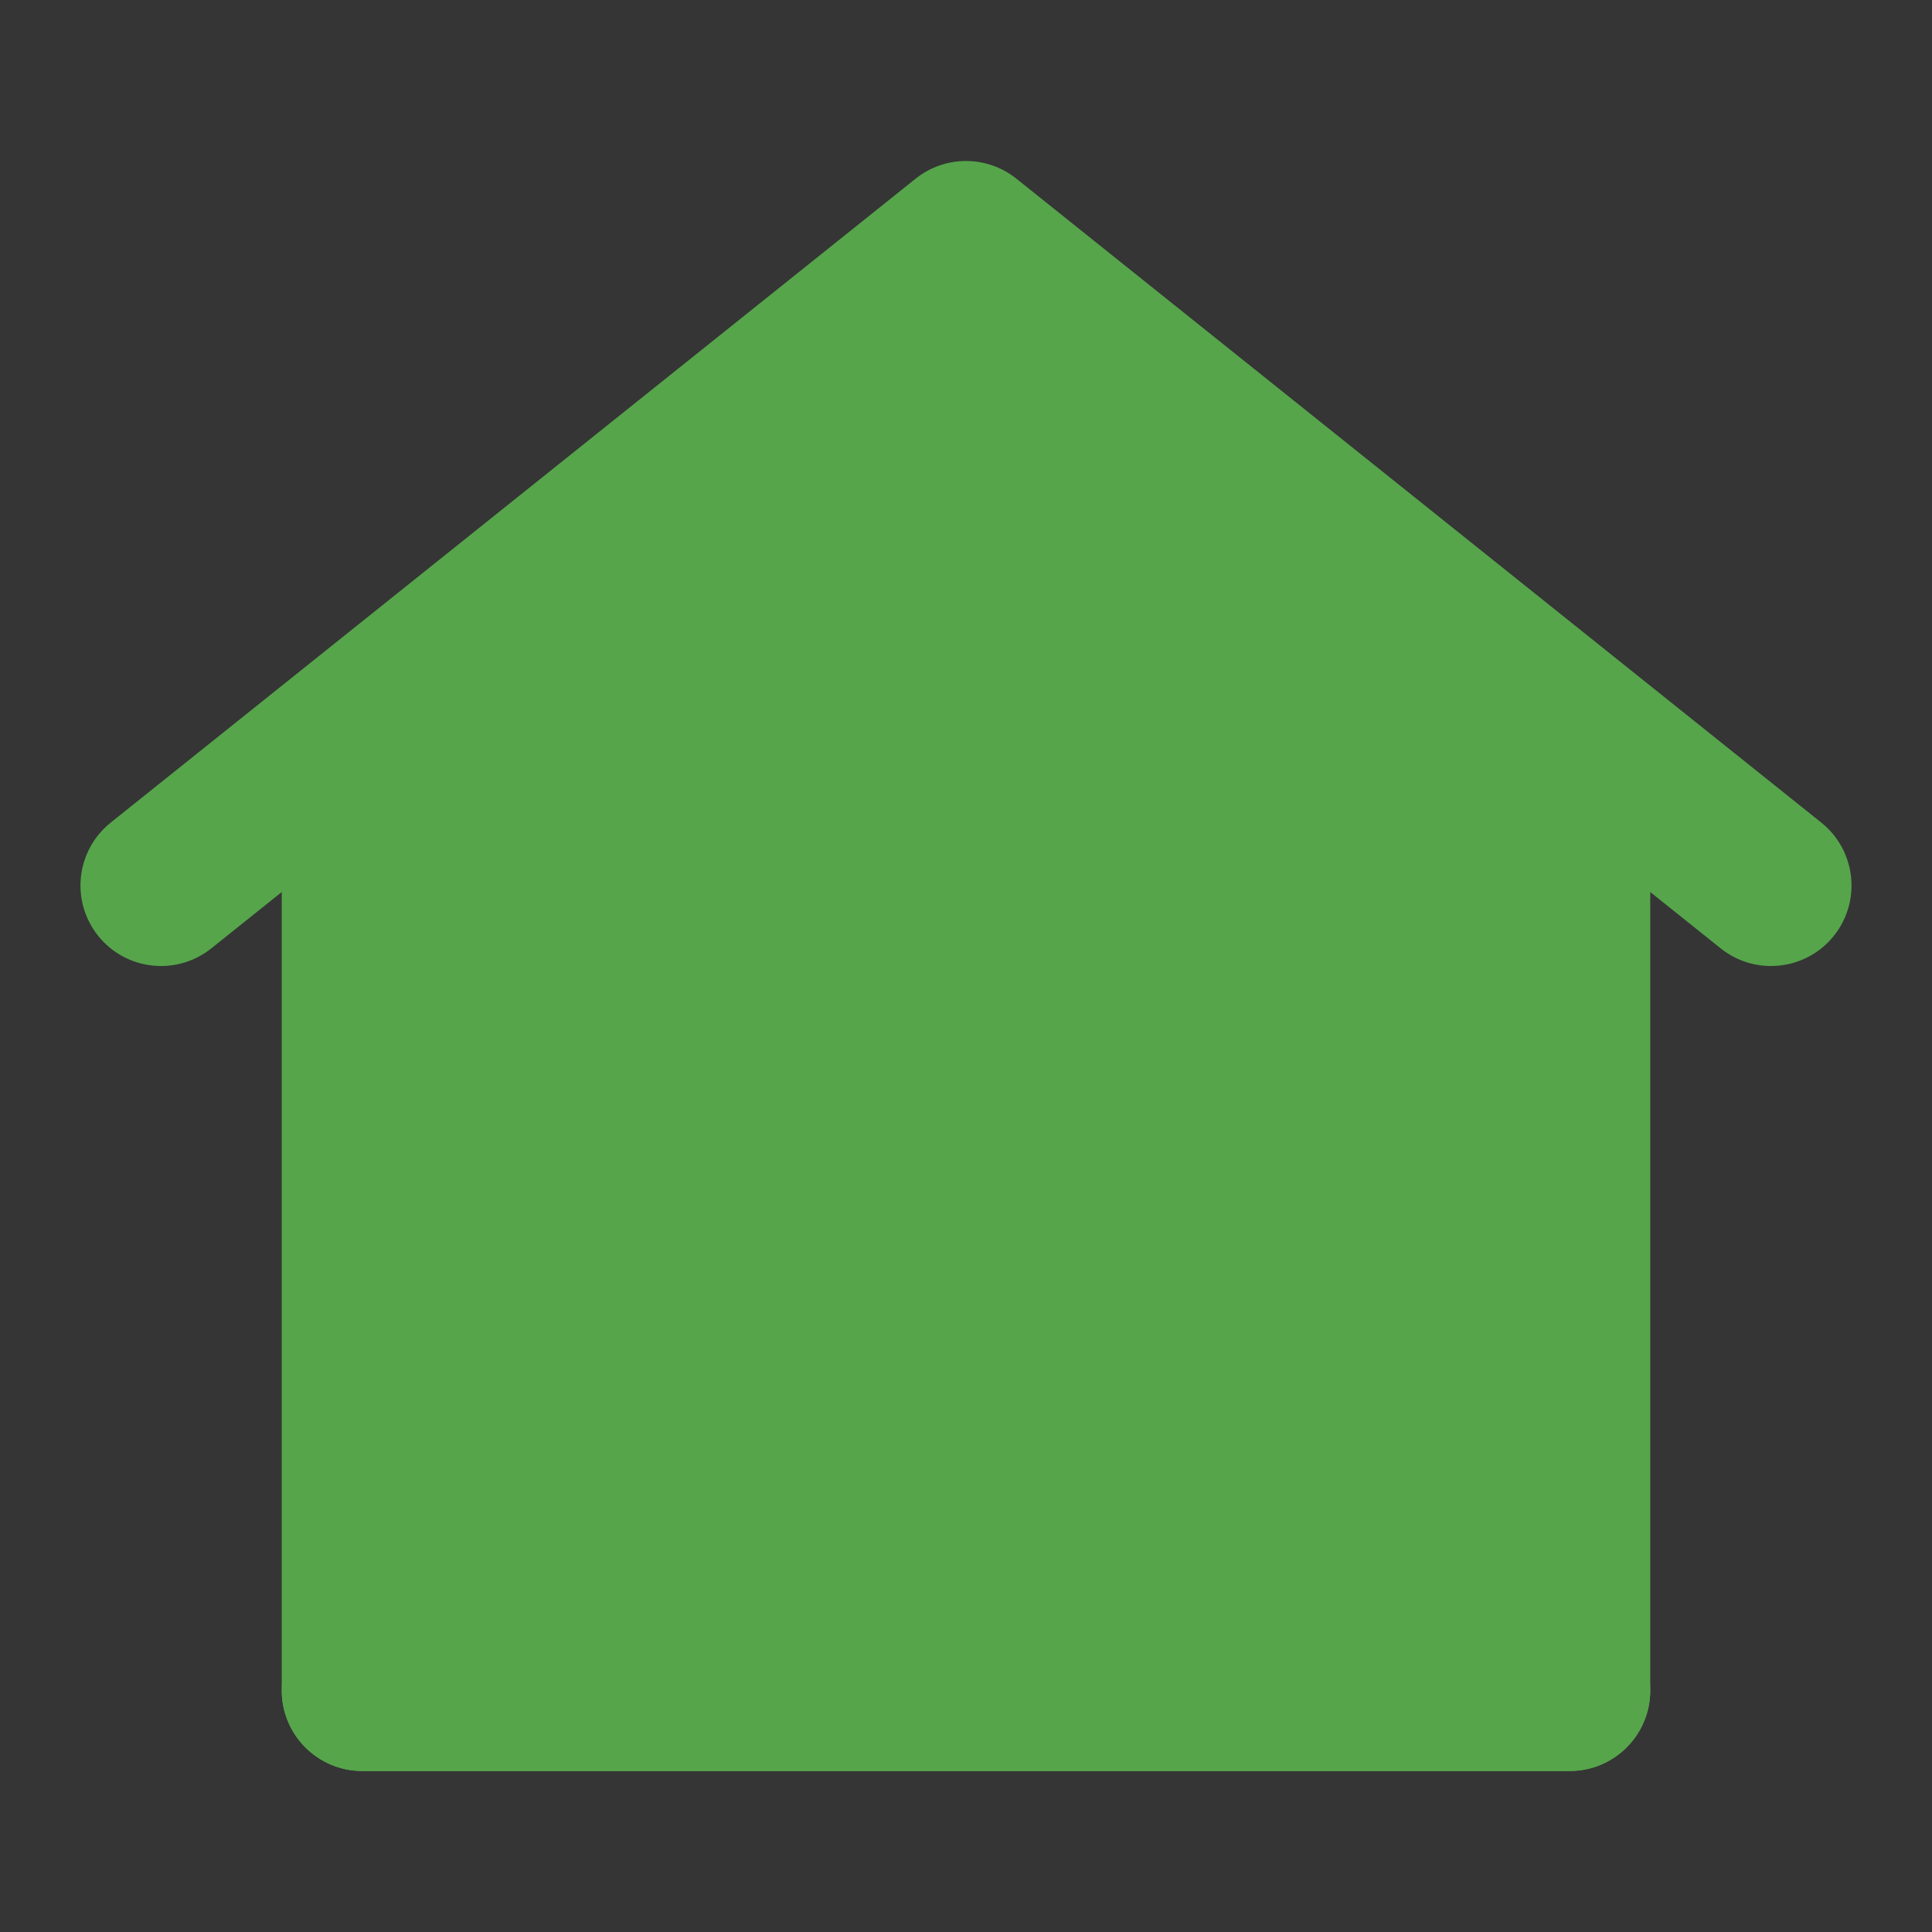
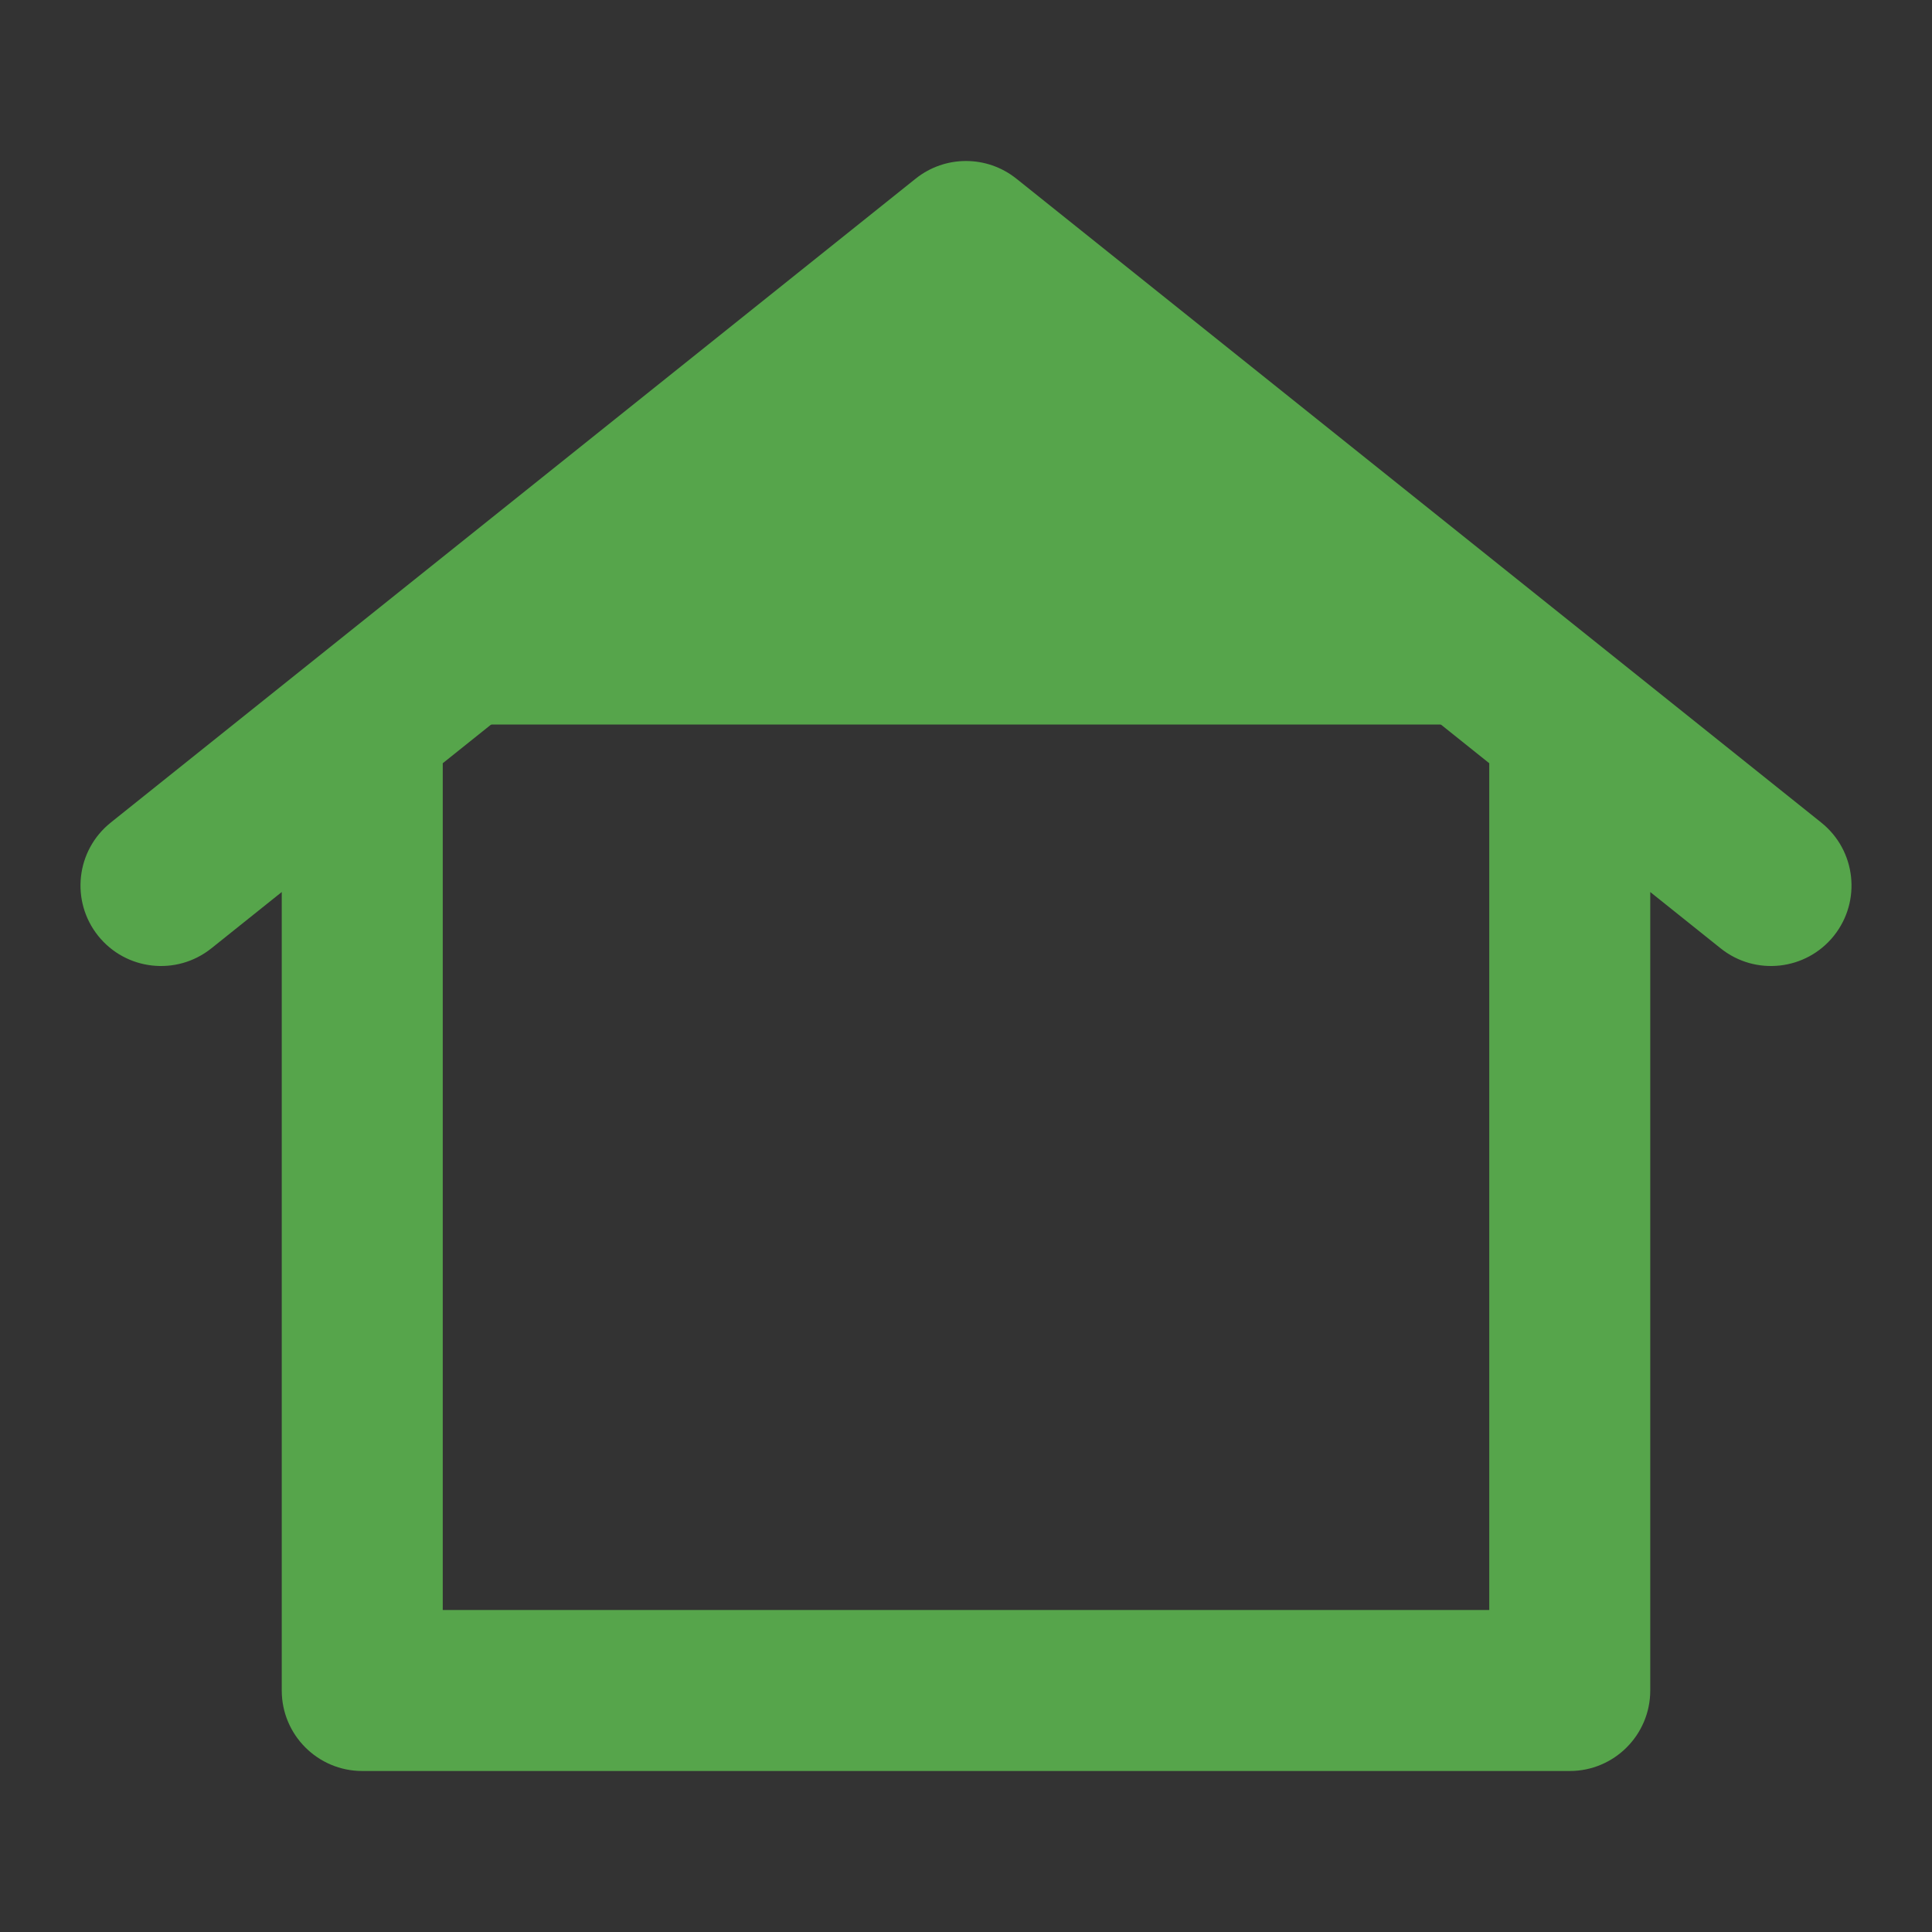
<svg xmlns="http://www.w3.org/2000/svg" width="24" height="24" viewBox="0 0 24 24" fill="none">
  <rect x="0" y="0" width="24" height="24" fill="#333333" stroke="none" />
  <g id="ð¦ icon &quot;home&quot;">
-     <path id="Vector" d="M0 0H24V24H0V0Z" fill="white" fill-opacity="0.01" />
    <g id="Group">
-       <path id="Vector (Stroke)" fill-rule="evenodd" clip-rule="evenodd" d="M3.5 21C3.5 20.448 3.948 20 4.5 20H19.5C20.052 20 20.5 20.448 20.5 21C20.5 21.552 20.052 22 19.5 22H4.5C3.948 22 3.5 21.552 3.5 21Z" fill="#56A54B" />
-       <path id="Vector 13" d="M4.5 9L11.5 3.5L19 9.5V20.5H4.5V9Z" fill="#56A54B" />
+       <path id="Vector 13" d="M4.5 9L11.5 3.5L19 9.5V20.5V9Z" fill="#56A54B" />
      <path id="Vector (Stroke)_2" fill-rule="evenodd" clip-rule="evenodd" d="M11.375 2.219C11.74 1.927 12.259 1.927 12.625 2.219L22.625 10.219C23.056 10.564 23.126 11.193 22.781 11.625C22.436 12.056 21.806 12.126 21.375 11.781L20.5 11.081V21C20.5 21.552 20.052 22 19.5 22H4.5C3.948 22 3.5 21.552 3.5 21V11.081L2.625 11.781C2.193 12.126 1.564 12.056 1.219 11.625C0.874 11.193 0.944 10.564 1.375 10.219L11.375 2.219ZM5.5 9.481L12 4.281L18.5 9.481V20H5.5V9.481Z" fill="#56A54B" />
    </g>
  </g>
</svg>